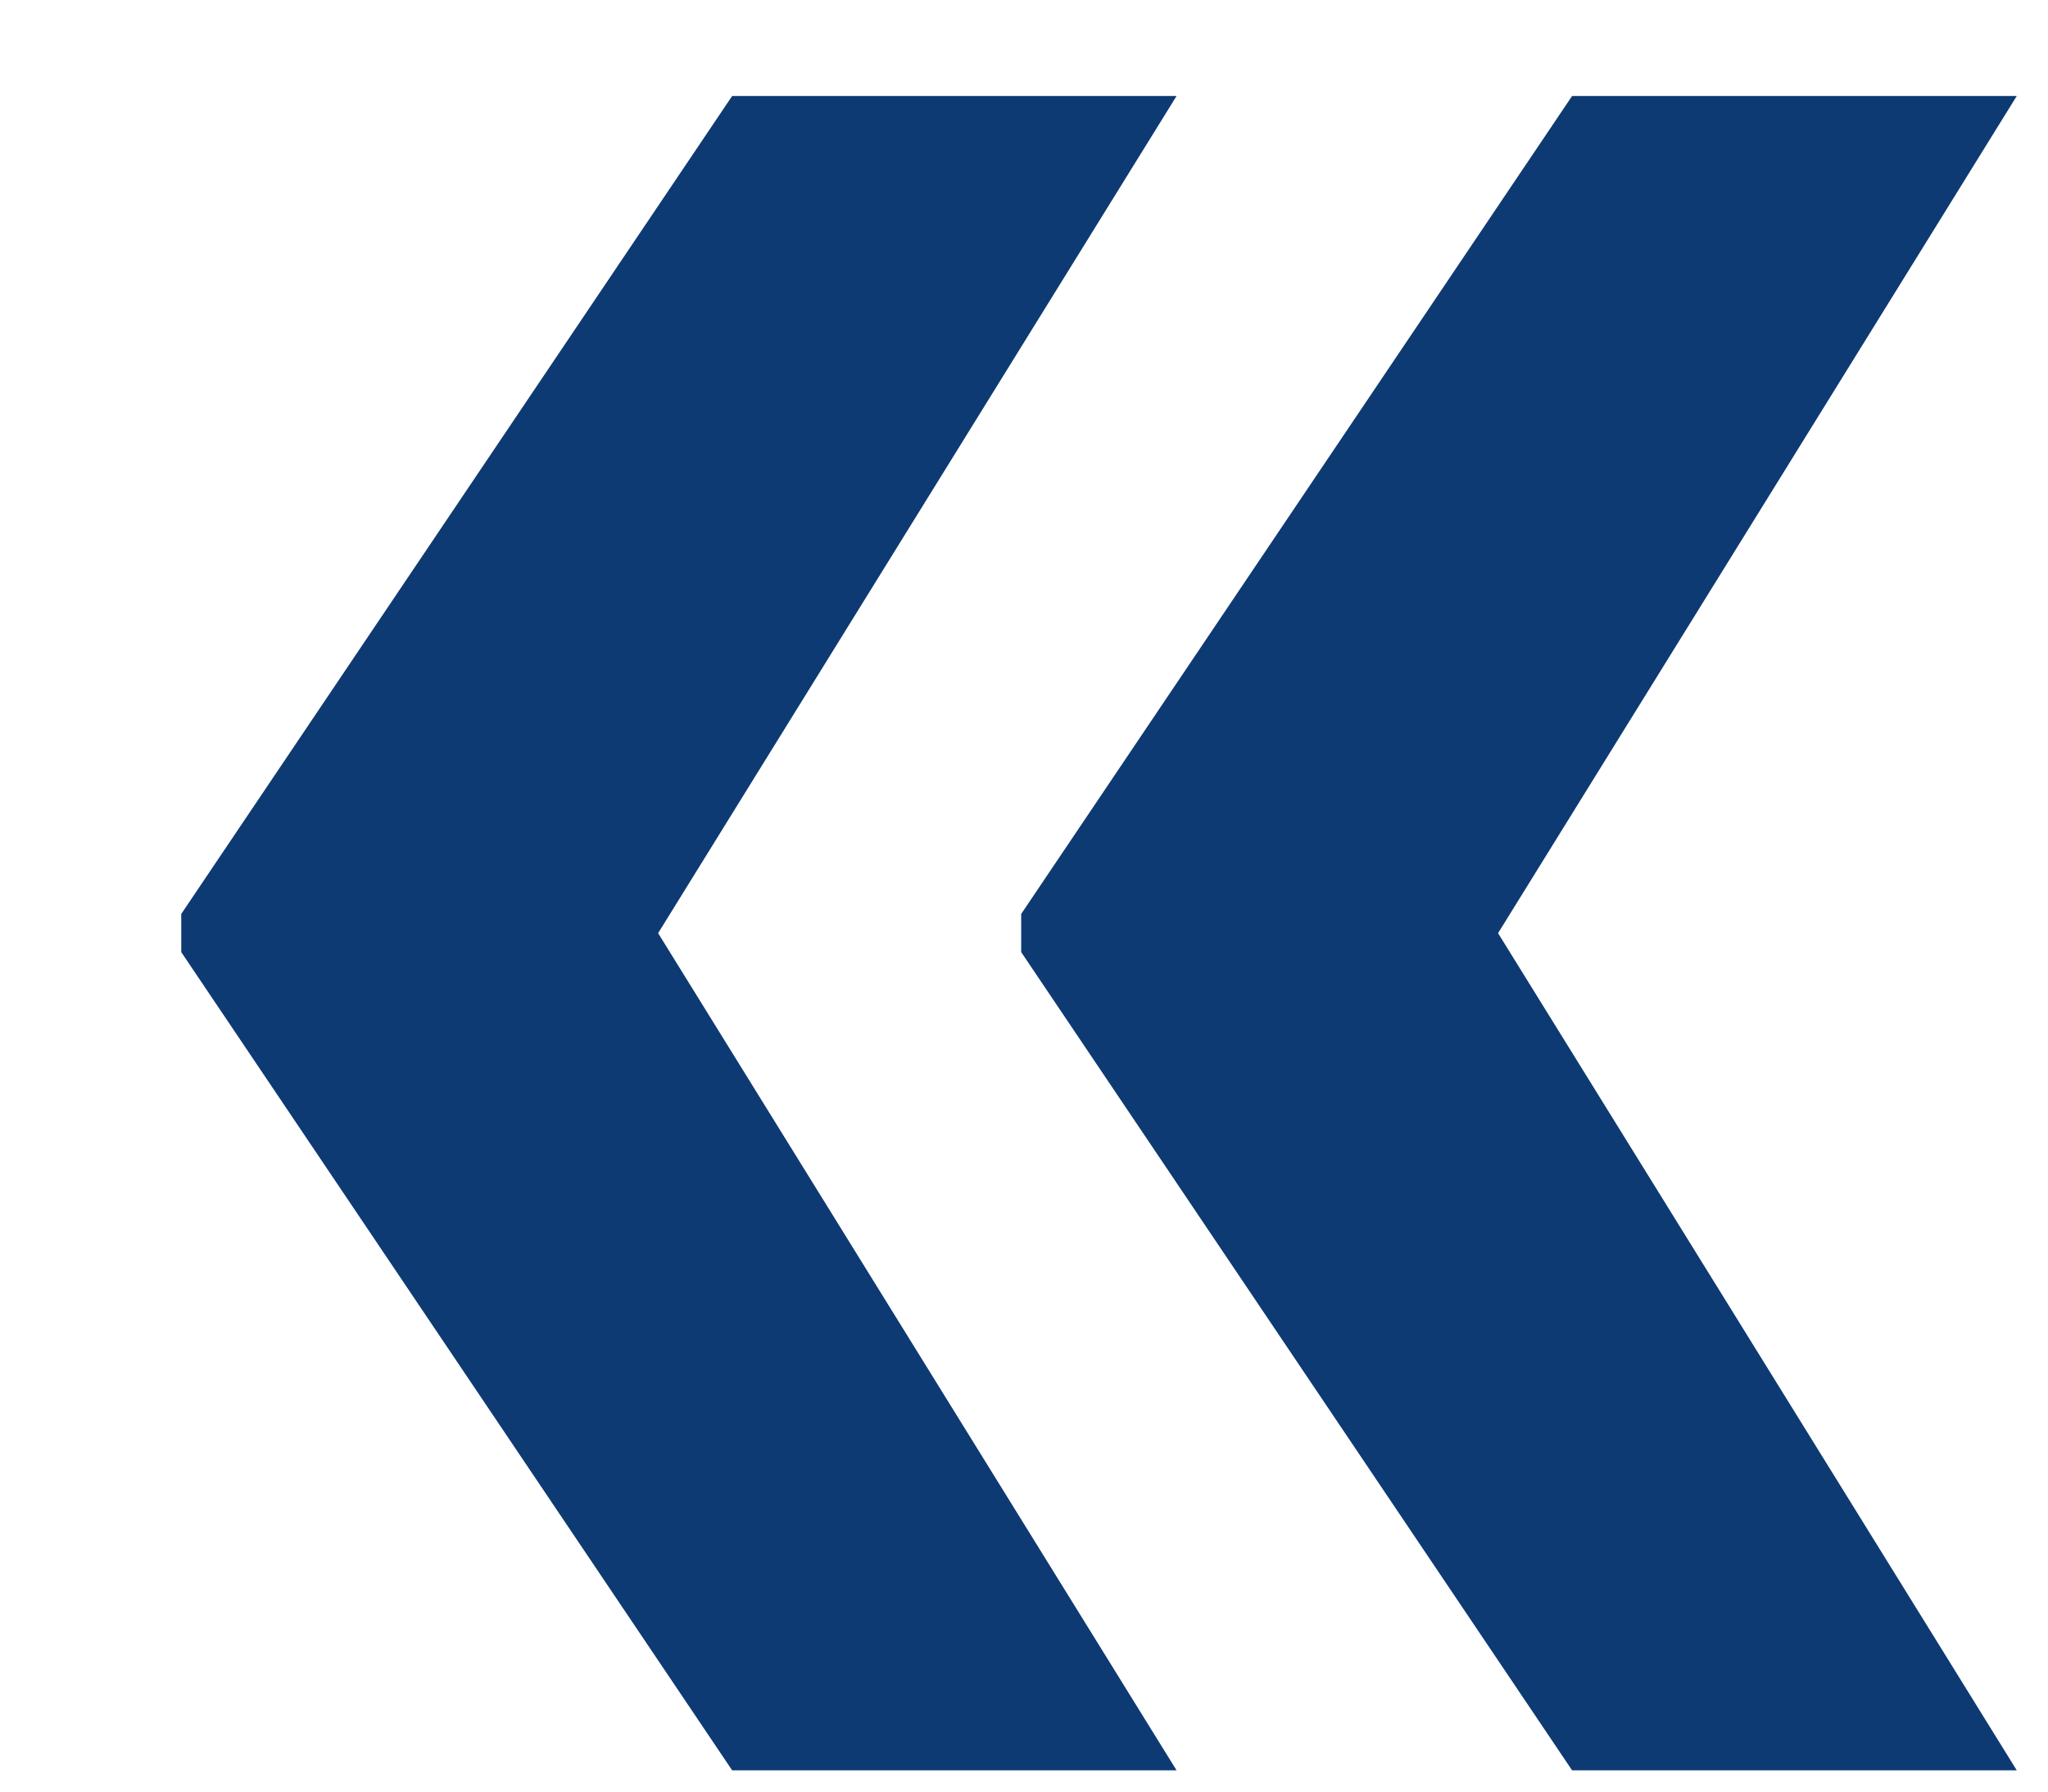
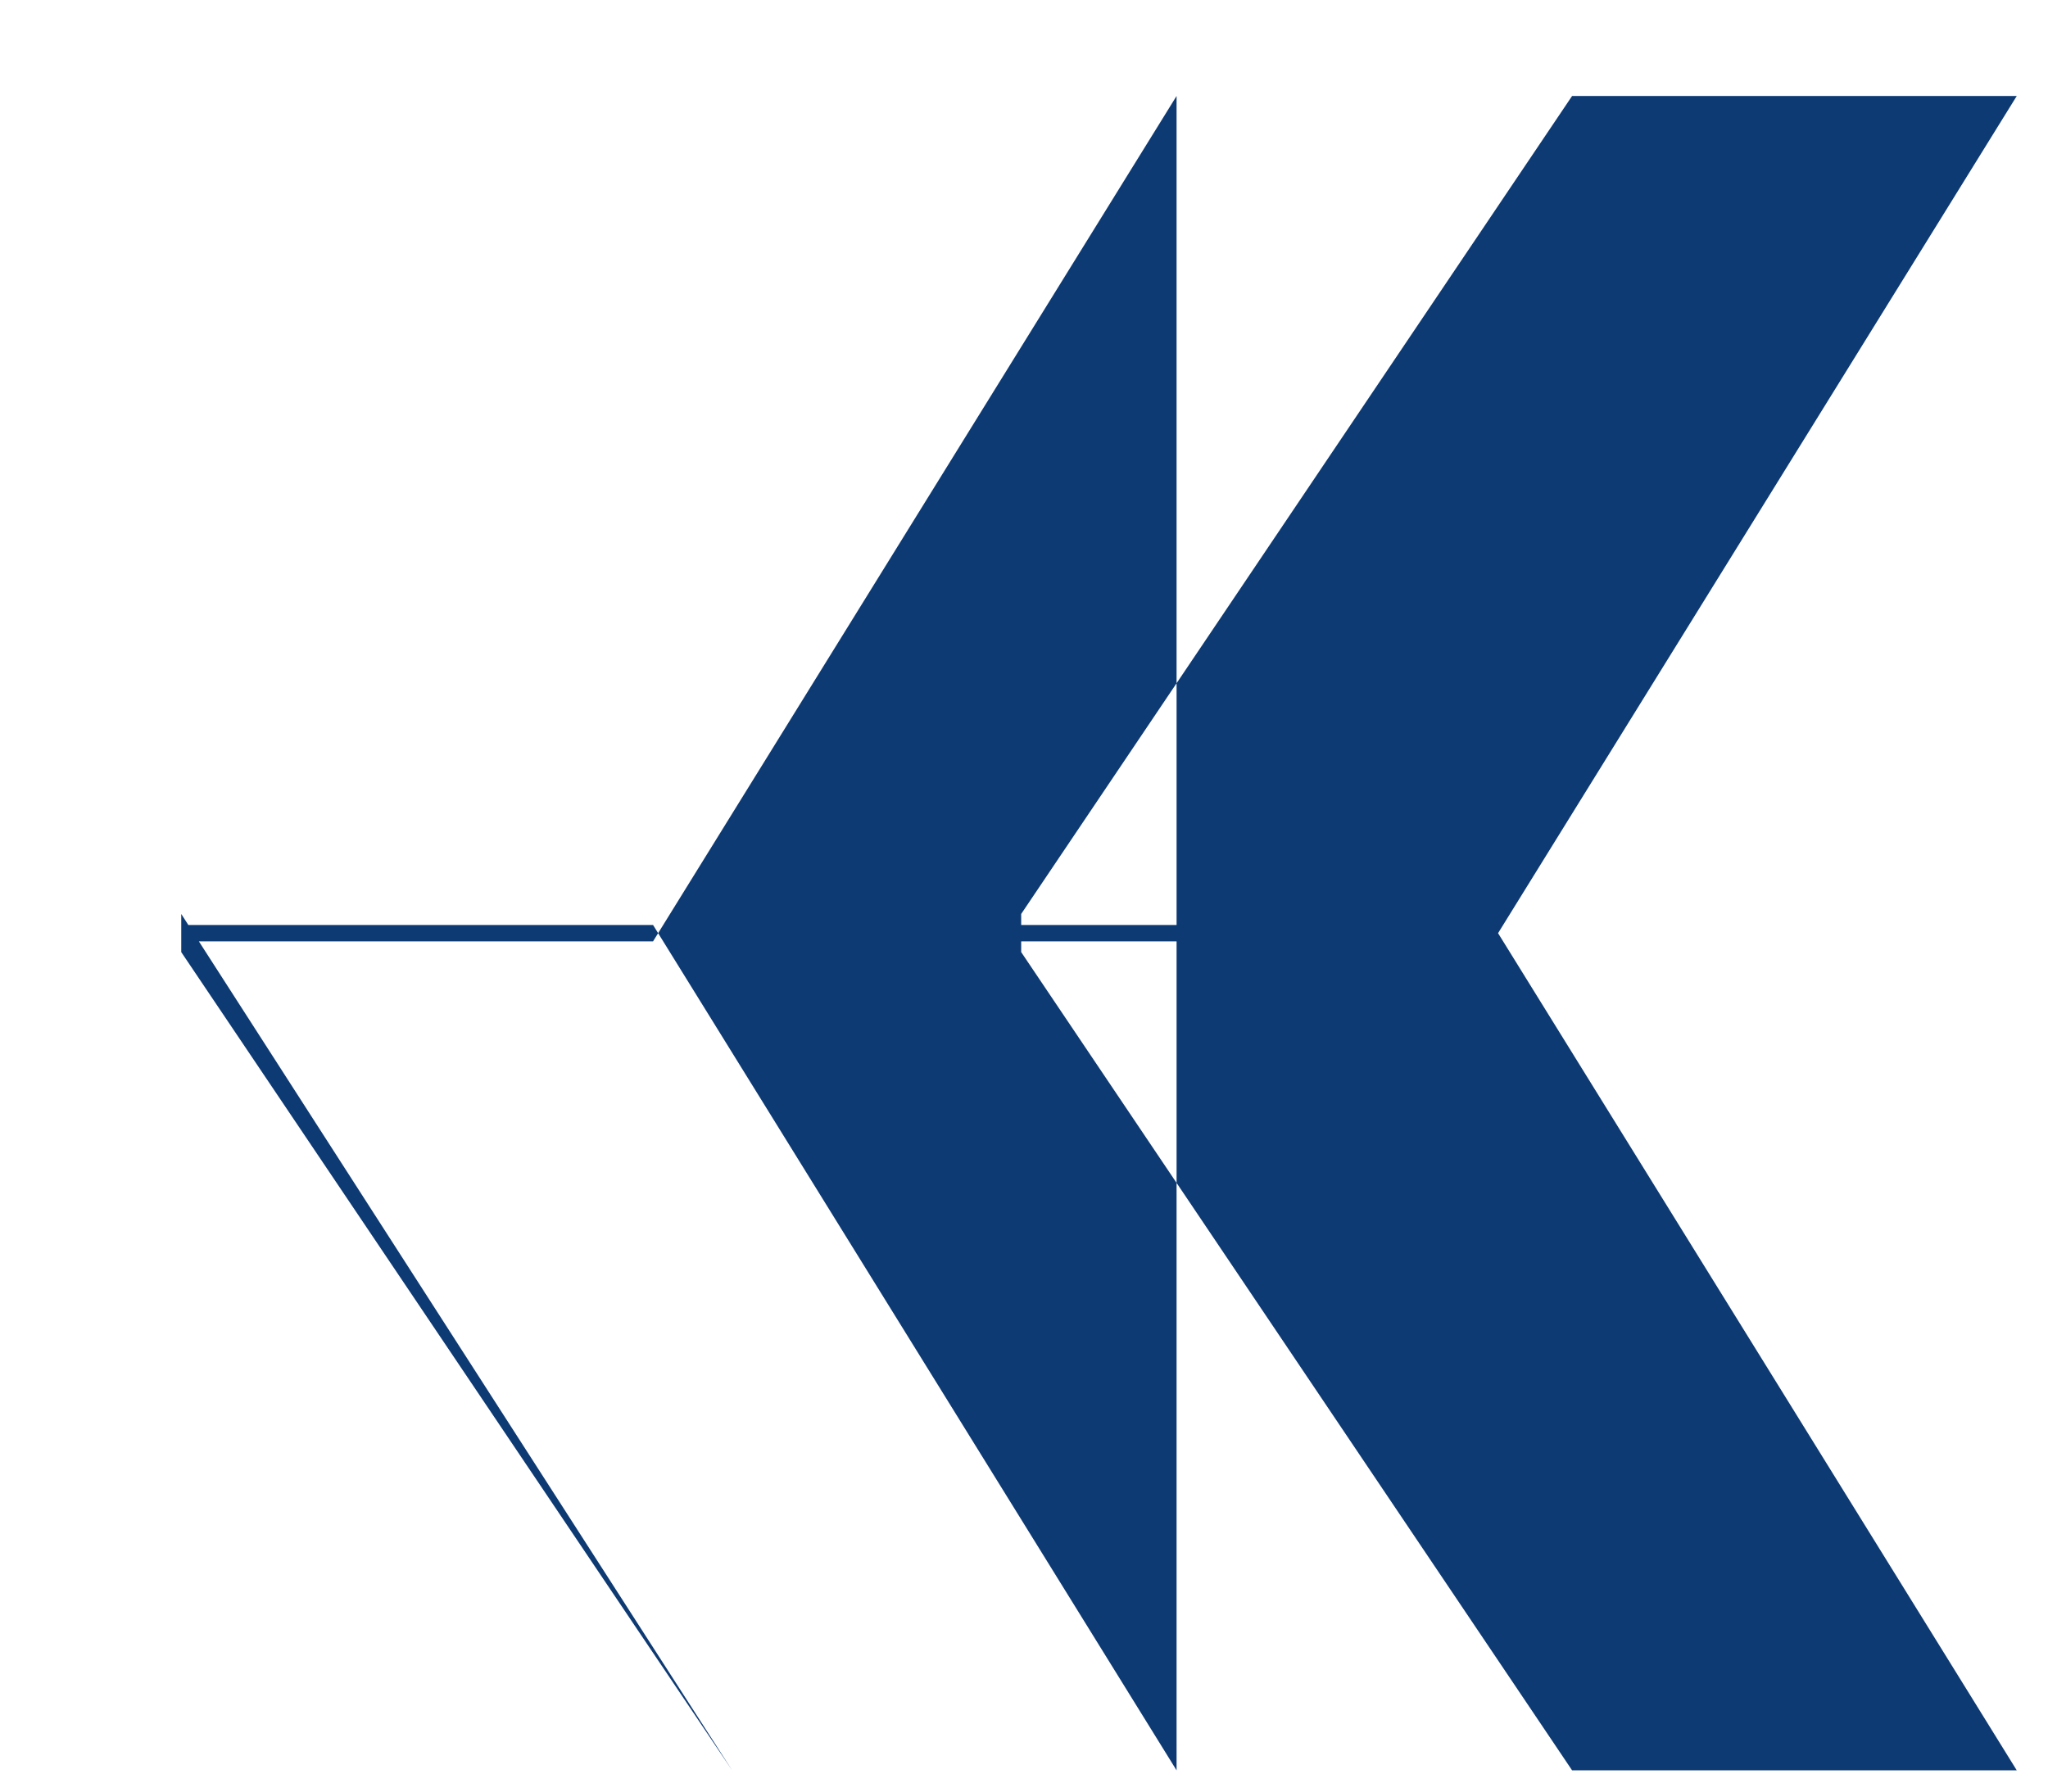
<svg xmlns="http://www.w3.org/2000/svg" width="8" height="7" viewBox="0 0 8 7" fill="none">
-   <path d="M7.878 6.917L5.832 3.614H3.989V3.72L6.141 6.917H7.878ZM7.878 0.375H6.141L3.989 3.571V3.678H5.832L7.878 0.375ZM4.596 6.917L2.551 3.614H0.708V3.72L2.86 6.917H4.596ZM4.596 0.375H2.86L0.708 3.571V3.678H2.551L4.596 0.375Z" fill="#0E3A73" />
+   <path d="M7.878 6.917L5.832 3.614H3.989V3.72L6.141 6.917H7.878ZM7.878 0.375H6.141L3.989 3.571V3.678H5.832L7.878 0.375ZM4.596 6.917L2.551 3.614H0.708V3.72L2.86 6.917H4.596ZH2.86L0.708 3.571V3.678H2.551L4.596 0.375Z" fill="#0E3A73" />
</svg>